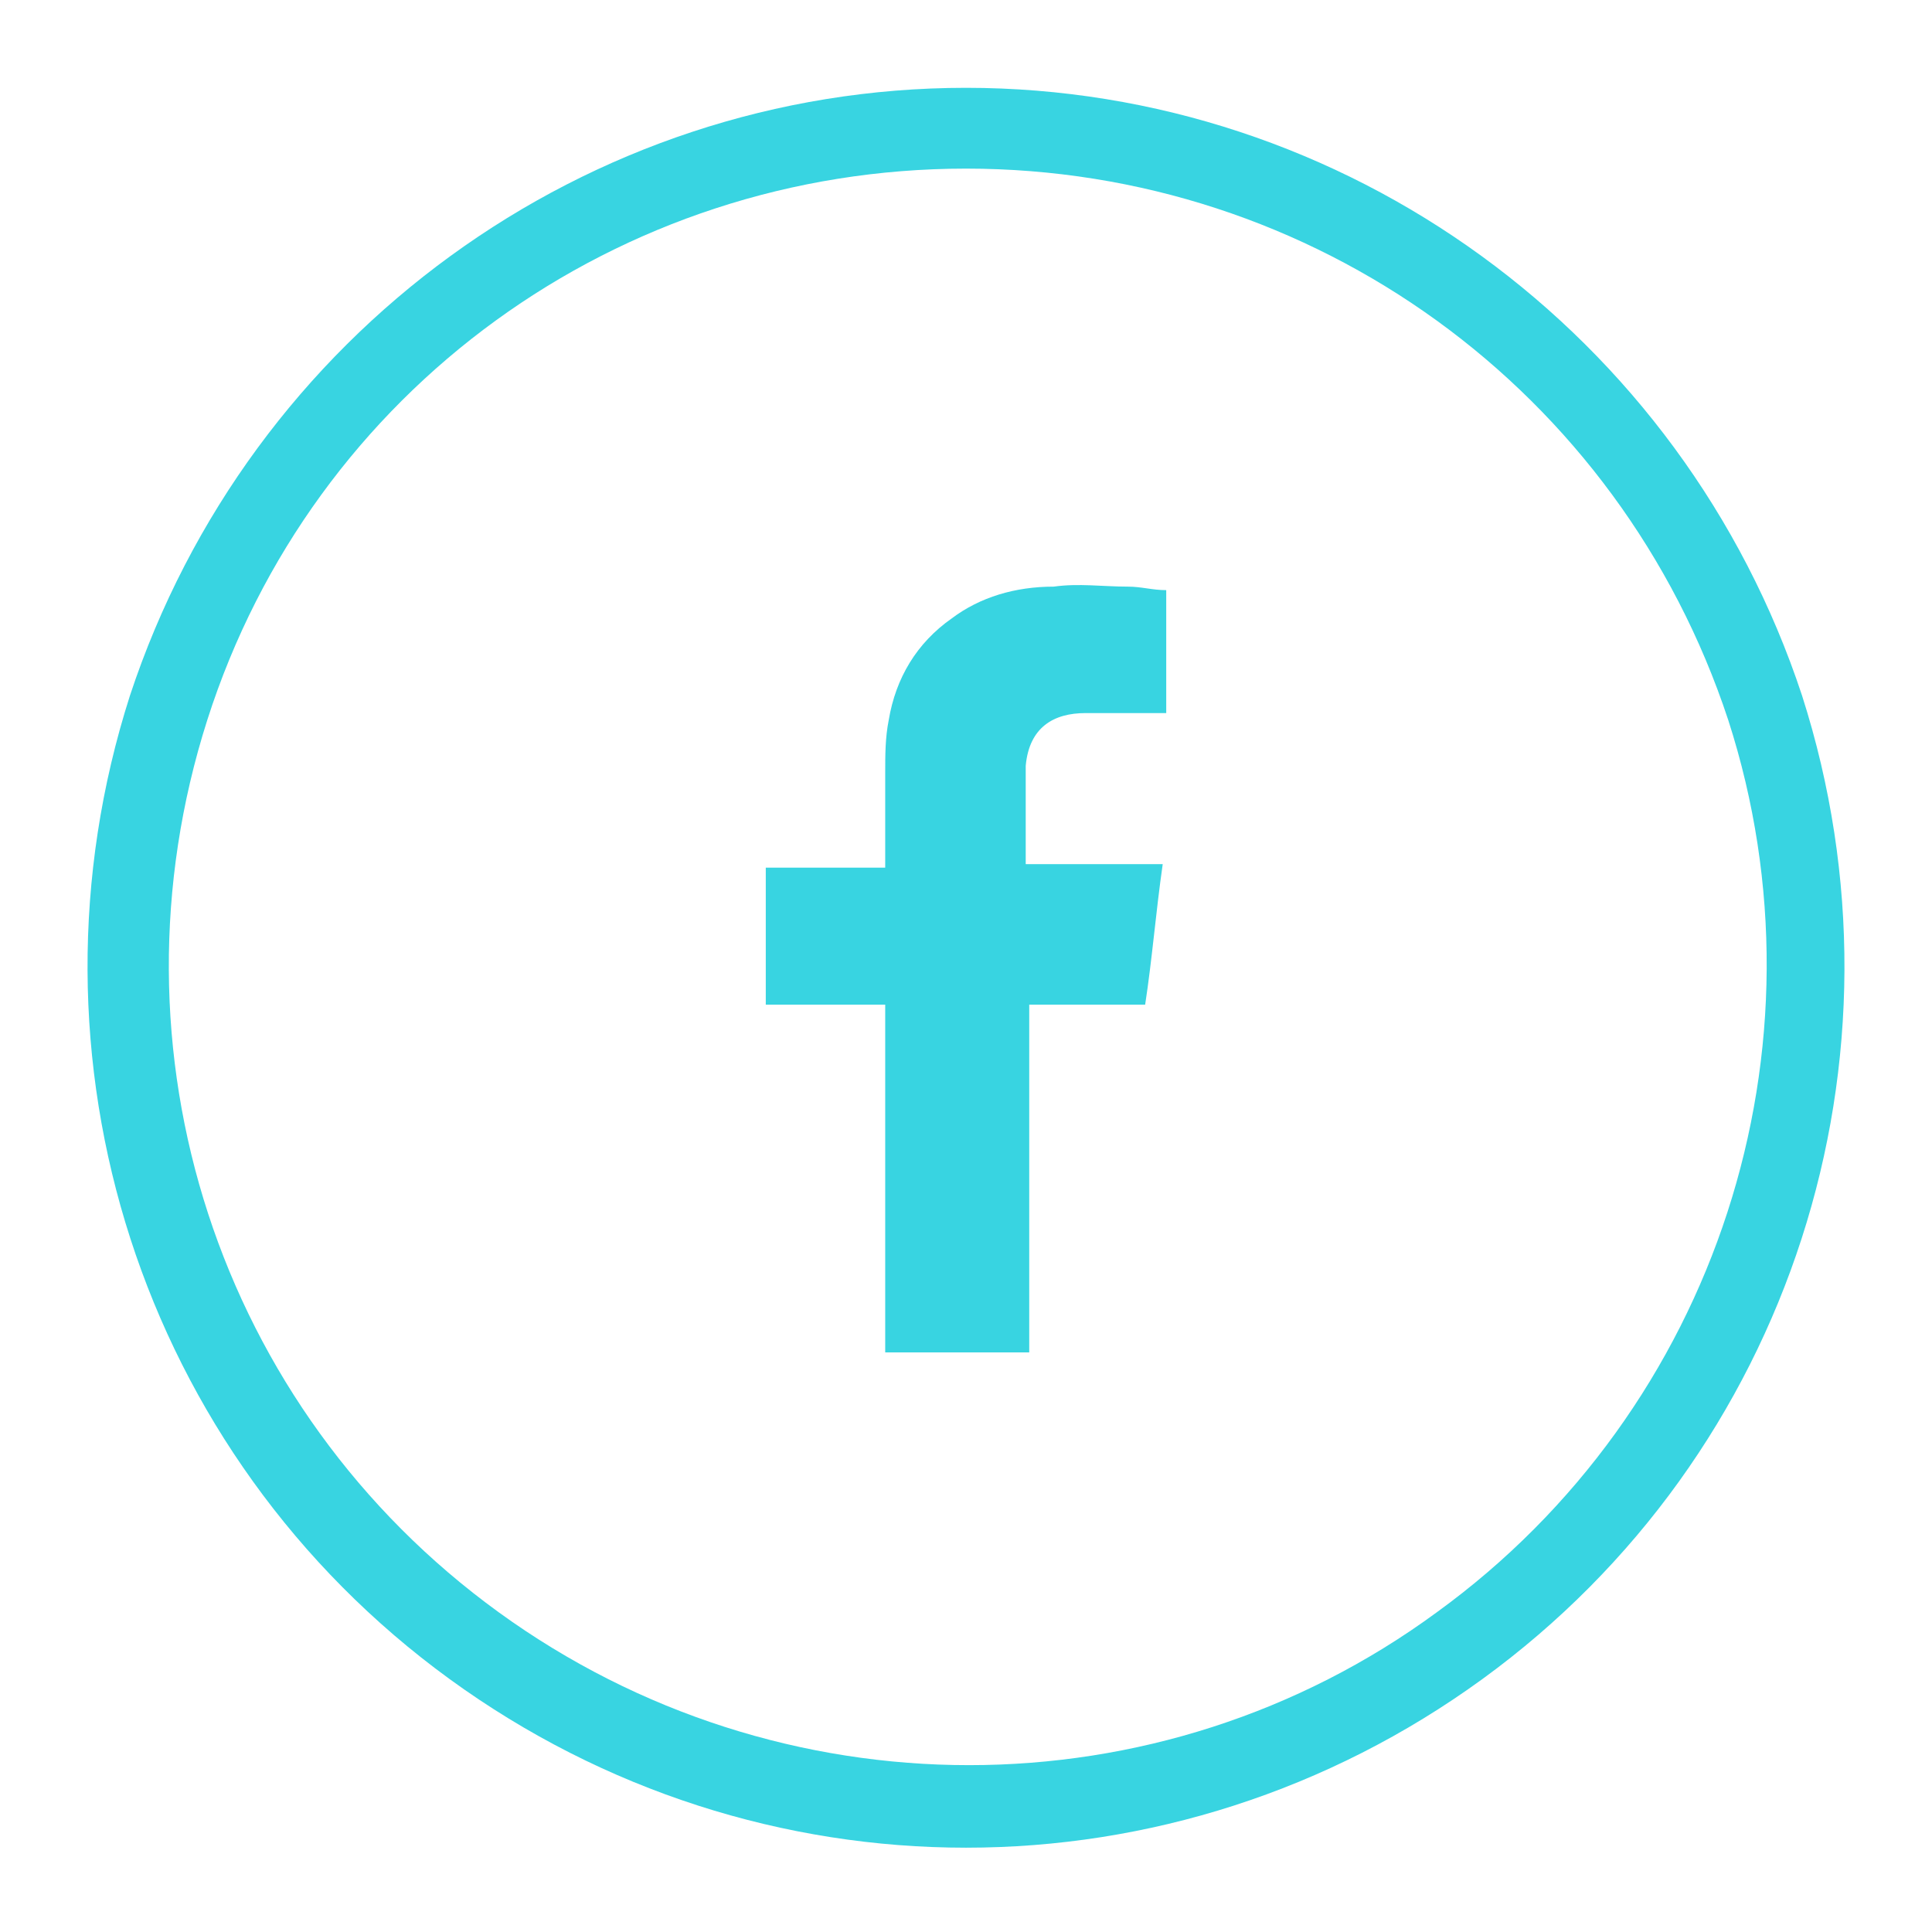
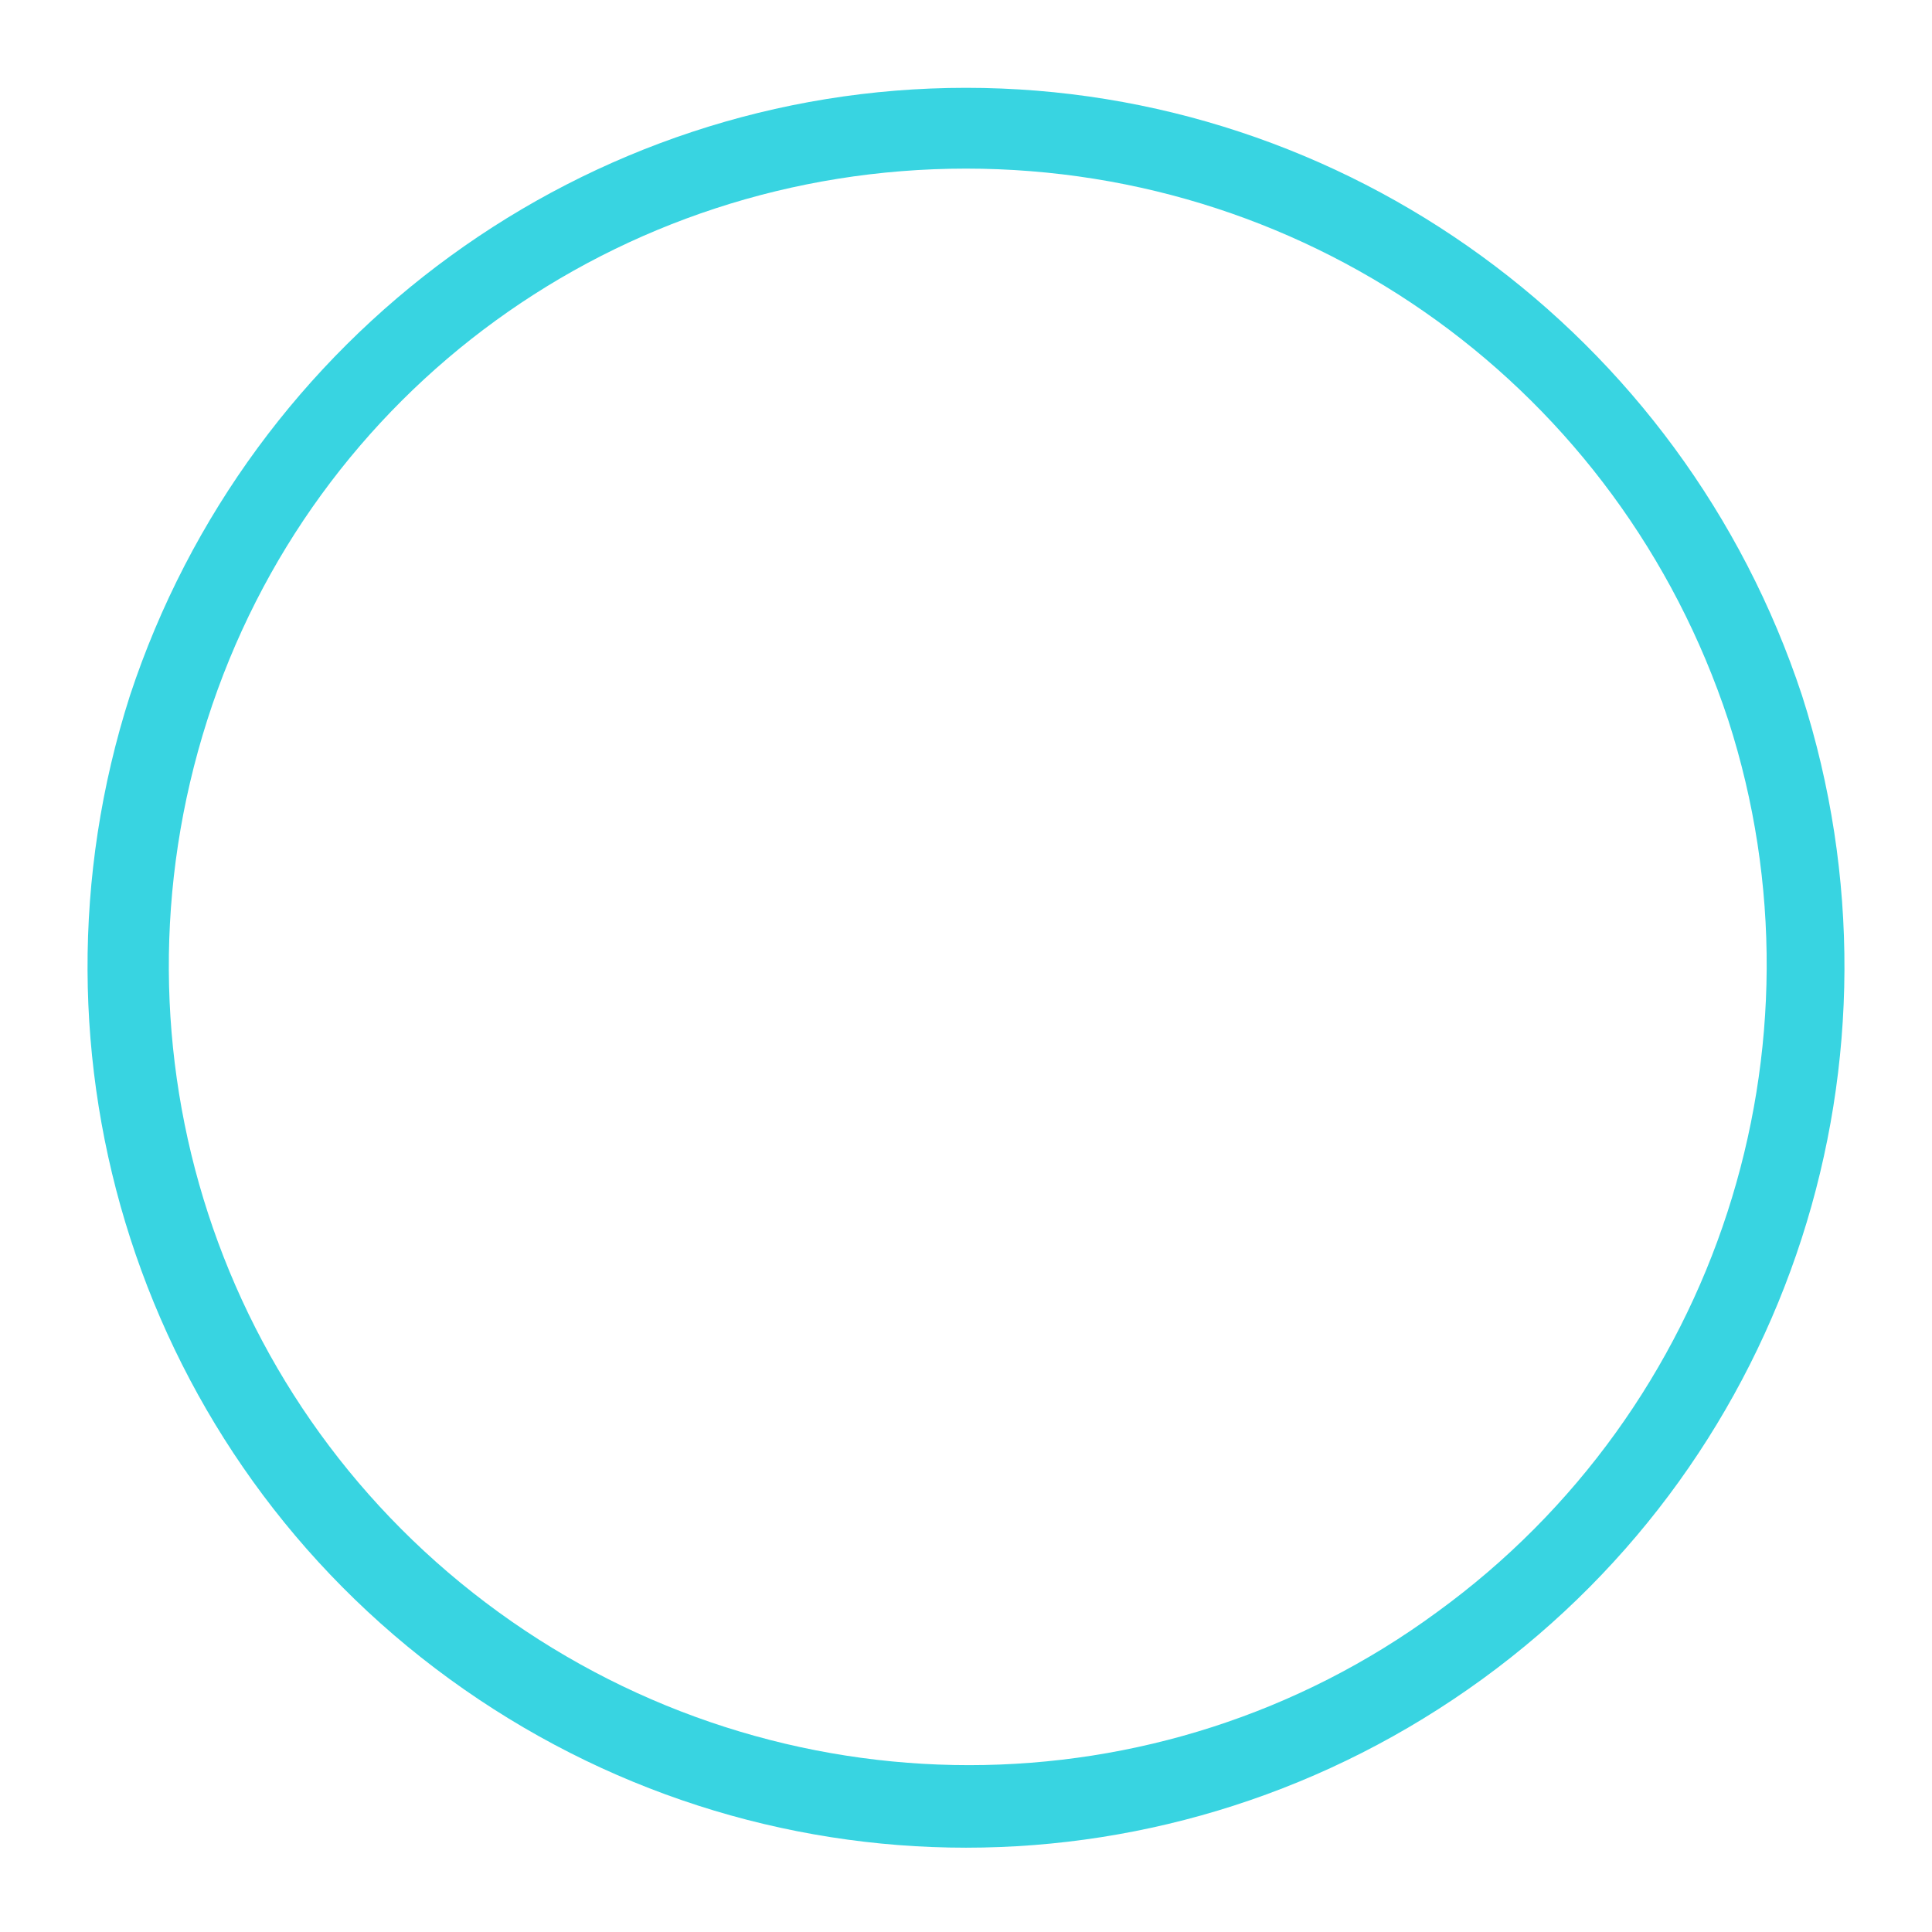
<svg xmlns="http://www.w3.org/2000/svg" version="1.1" id="Capa_1" x="0px" y="0px" viewBox="0 0 55 55" style="enable-background:new 0 0 55 55;" xml:space="preserve">
  <style type="text/css">
	.st0{fill:#38D4E1;}
	.st1{fill-rule:evenodd;clip-rule:evenodd;fill:#38D4E1;}
</style>
  <g id="XMLID_23_">
    <g id="XMLID_25_">
      <path id="XMLID_26_" class="st0" d="M51.3,19.8c3.3,10.3-0.3,21.6-9.1,28c-8.8,6.4-20.6,6.4-29.4,0C4,41.4,0.4,30.1,3.7,19.8    C7.1,9.5,16.7,2.5,27.5,2.5C38.3,2.5,47.9,9.5,51.3,19.8z M27.5,4.8c-9.9,0-18.6,6.3-21.6,15.7c-3,9.4,0.3,19.6,8.3,25.4    c8,5.8,18.8,5.8,26.7,0c8-5.8,11.3-16.1,8.3-25.4C46.1,11.1,37.4,4.8,27.5,4.8z" />
    </g>
-     <path id="XMLID_24_" class="st1" d="M30.9,20.3c0.7,0,1.4,0,2,0c0.1,0,0.2,0,0.3,0v-3.5c-0.4,0-0.7-0.1-1.1-0.1   c-0.7,0-1.4-0.1-2.1,0c-1.1,0-2.1,0.3-2.9,0.9c-1,0.7-1.6,1.7-1.8,2.9c-0.1,0.5-0.1,1-0.1,1.5c0,0.8,0,1.6,0,2.4v0.3h-3.4v3.9h3.4   v9.9h4.1v-9.9h3.3c0.2-1.3,0.3-2.6,0.5-4c-0.3,0-0.5,0-0.8,0c-1,0-3.1,0-3.1,0s0-2,0-2.8C29.3,20.7,30,20.3,30.9,20.3z" />
  </g>
</svg>